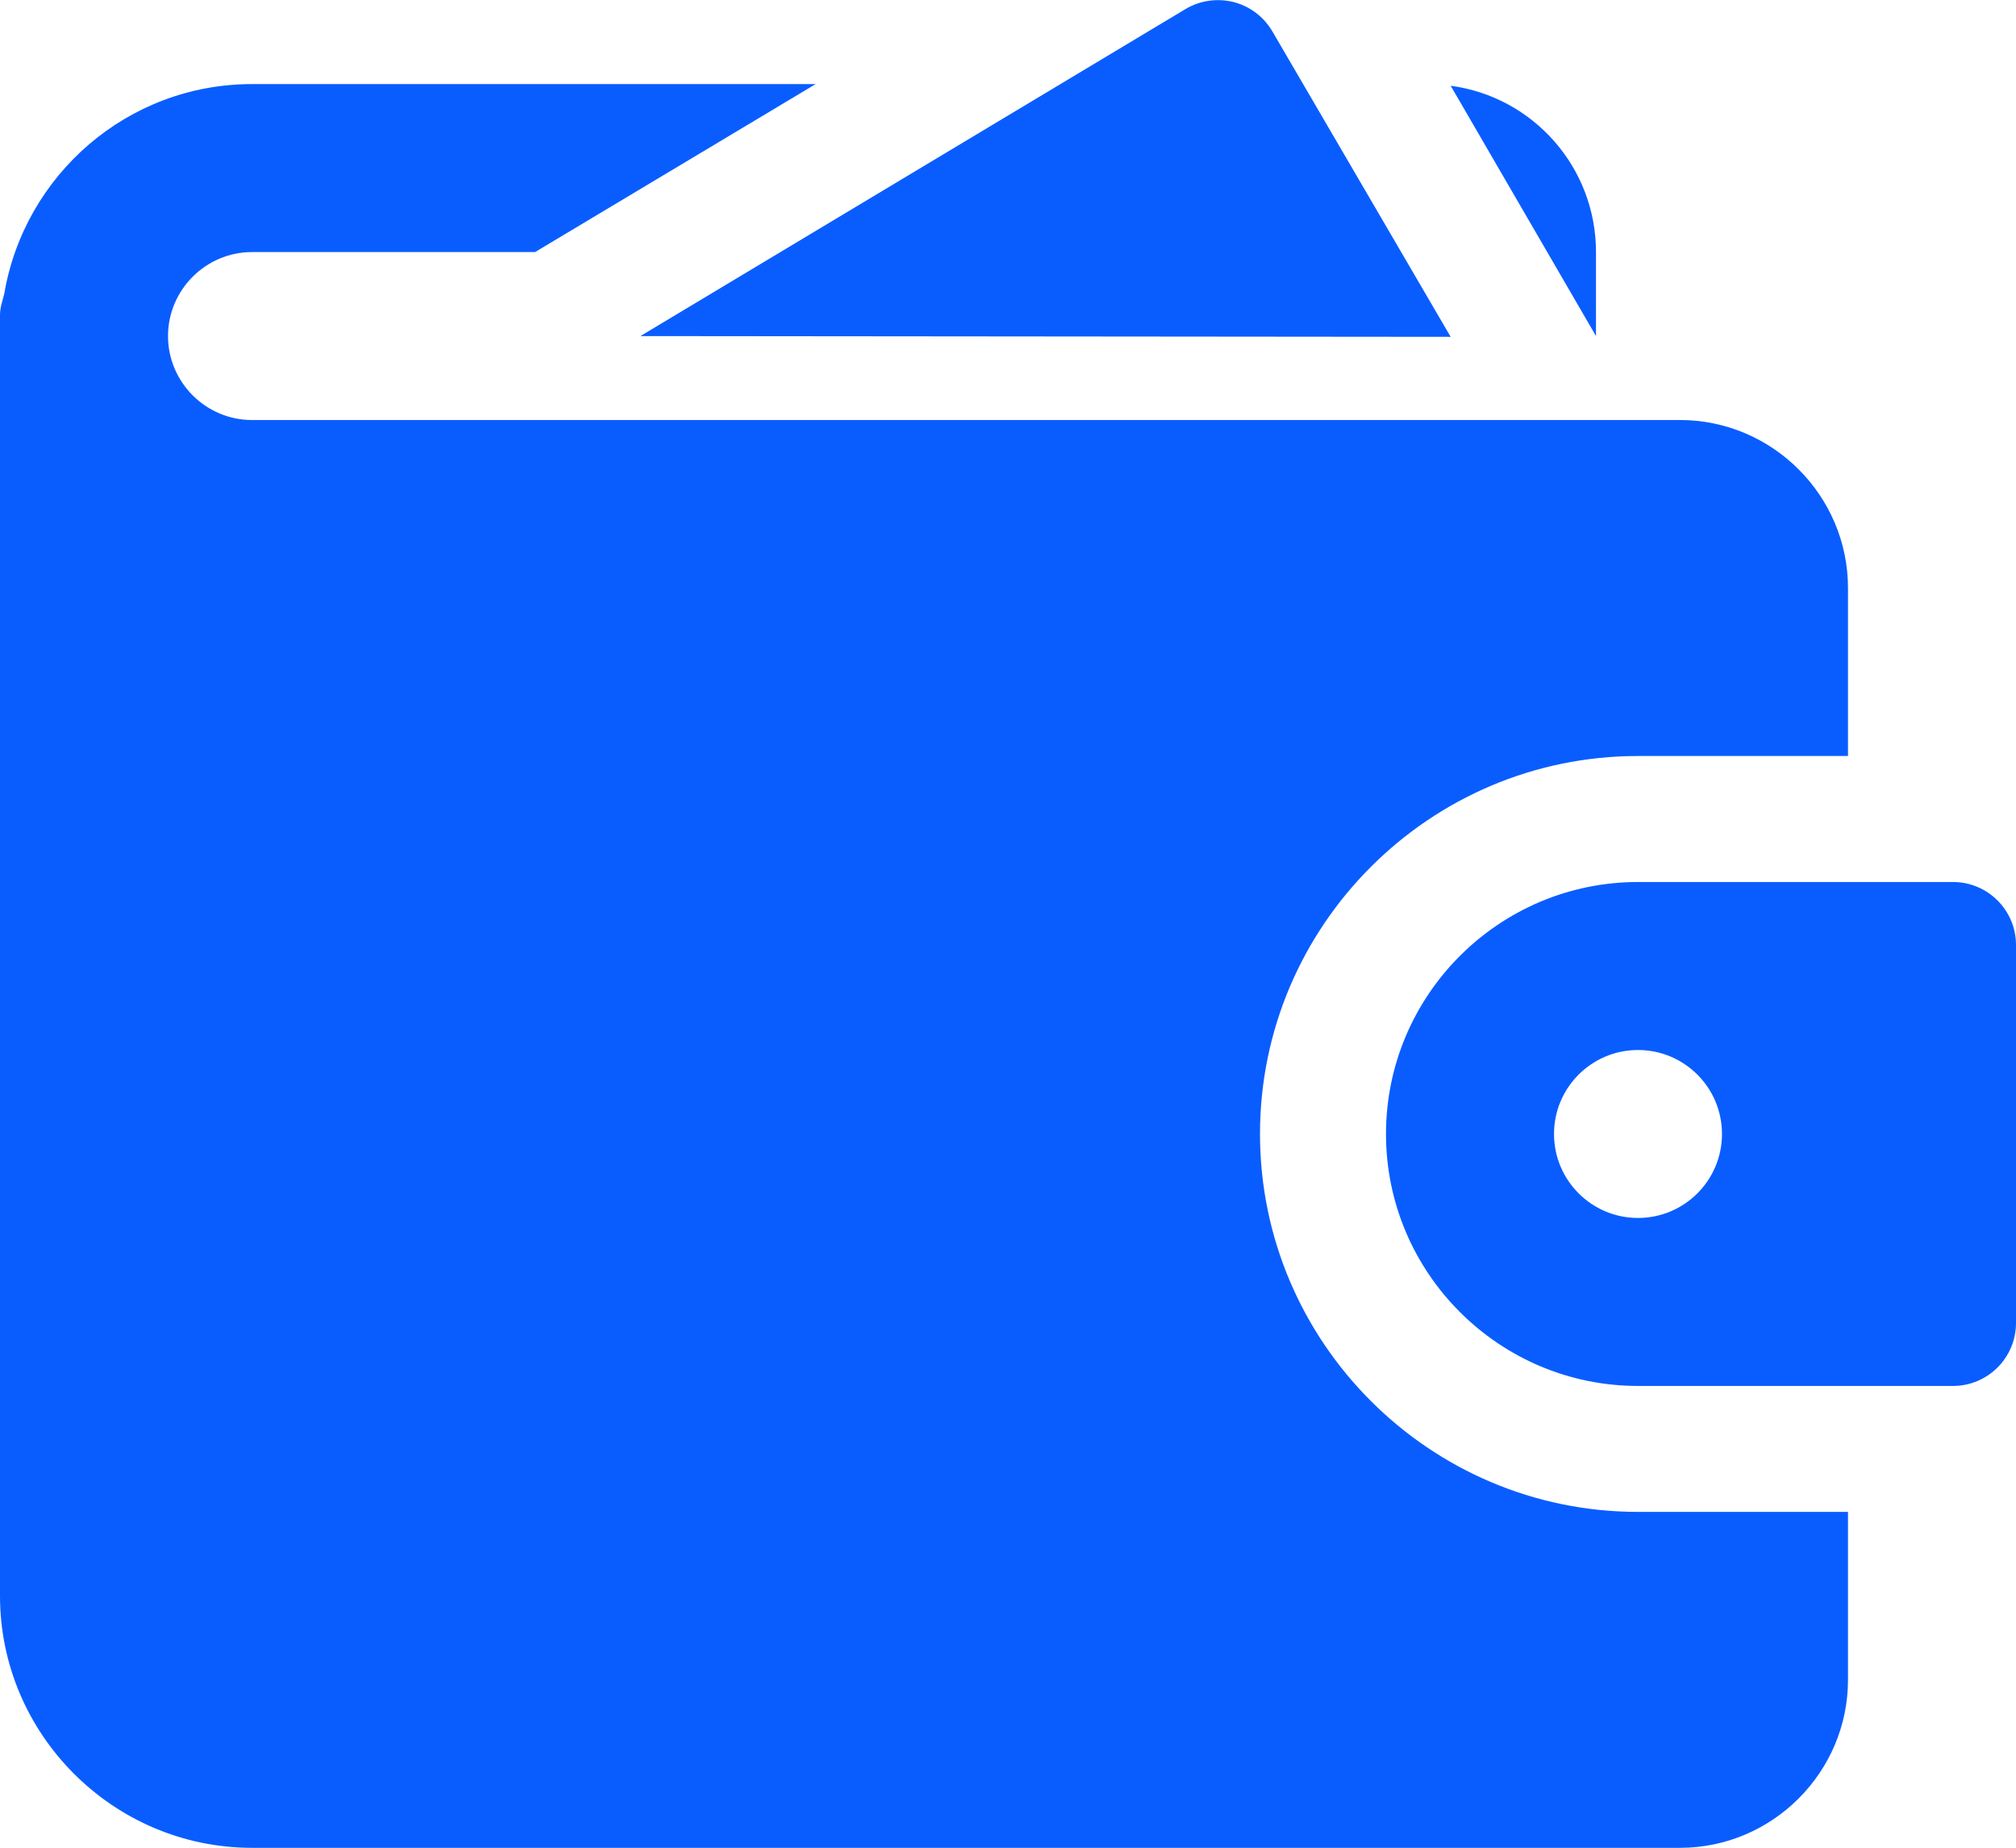
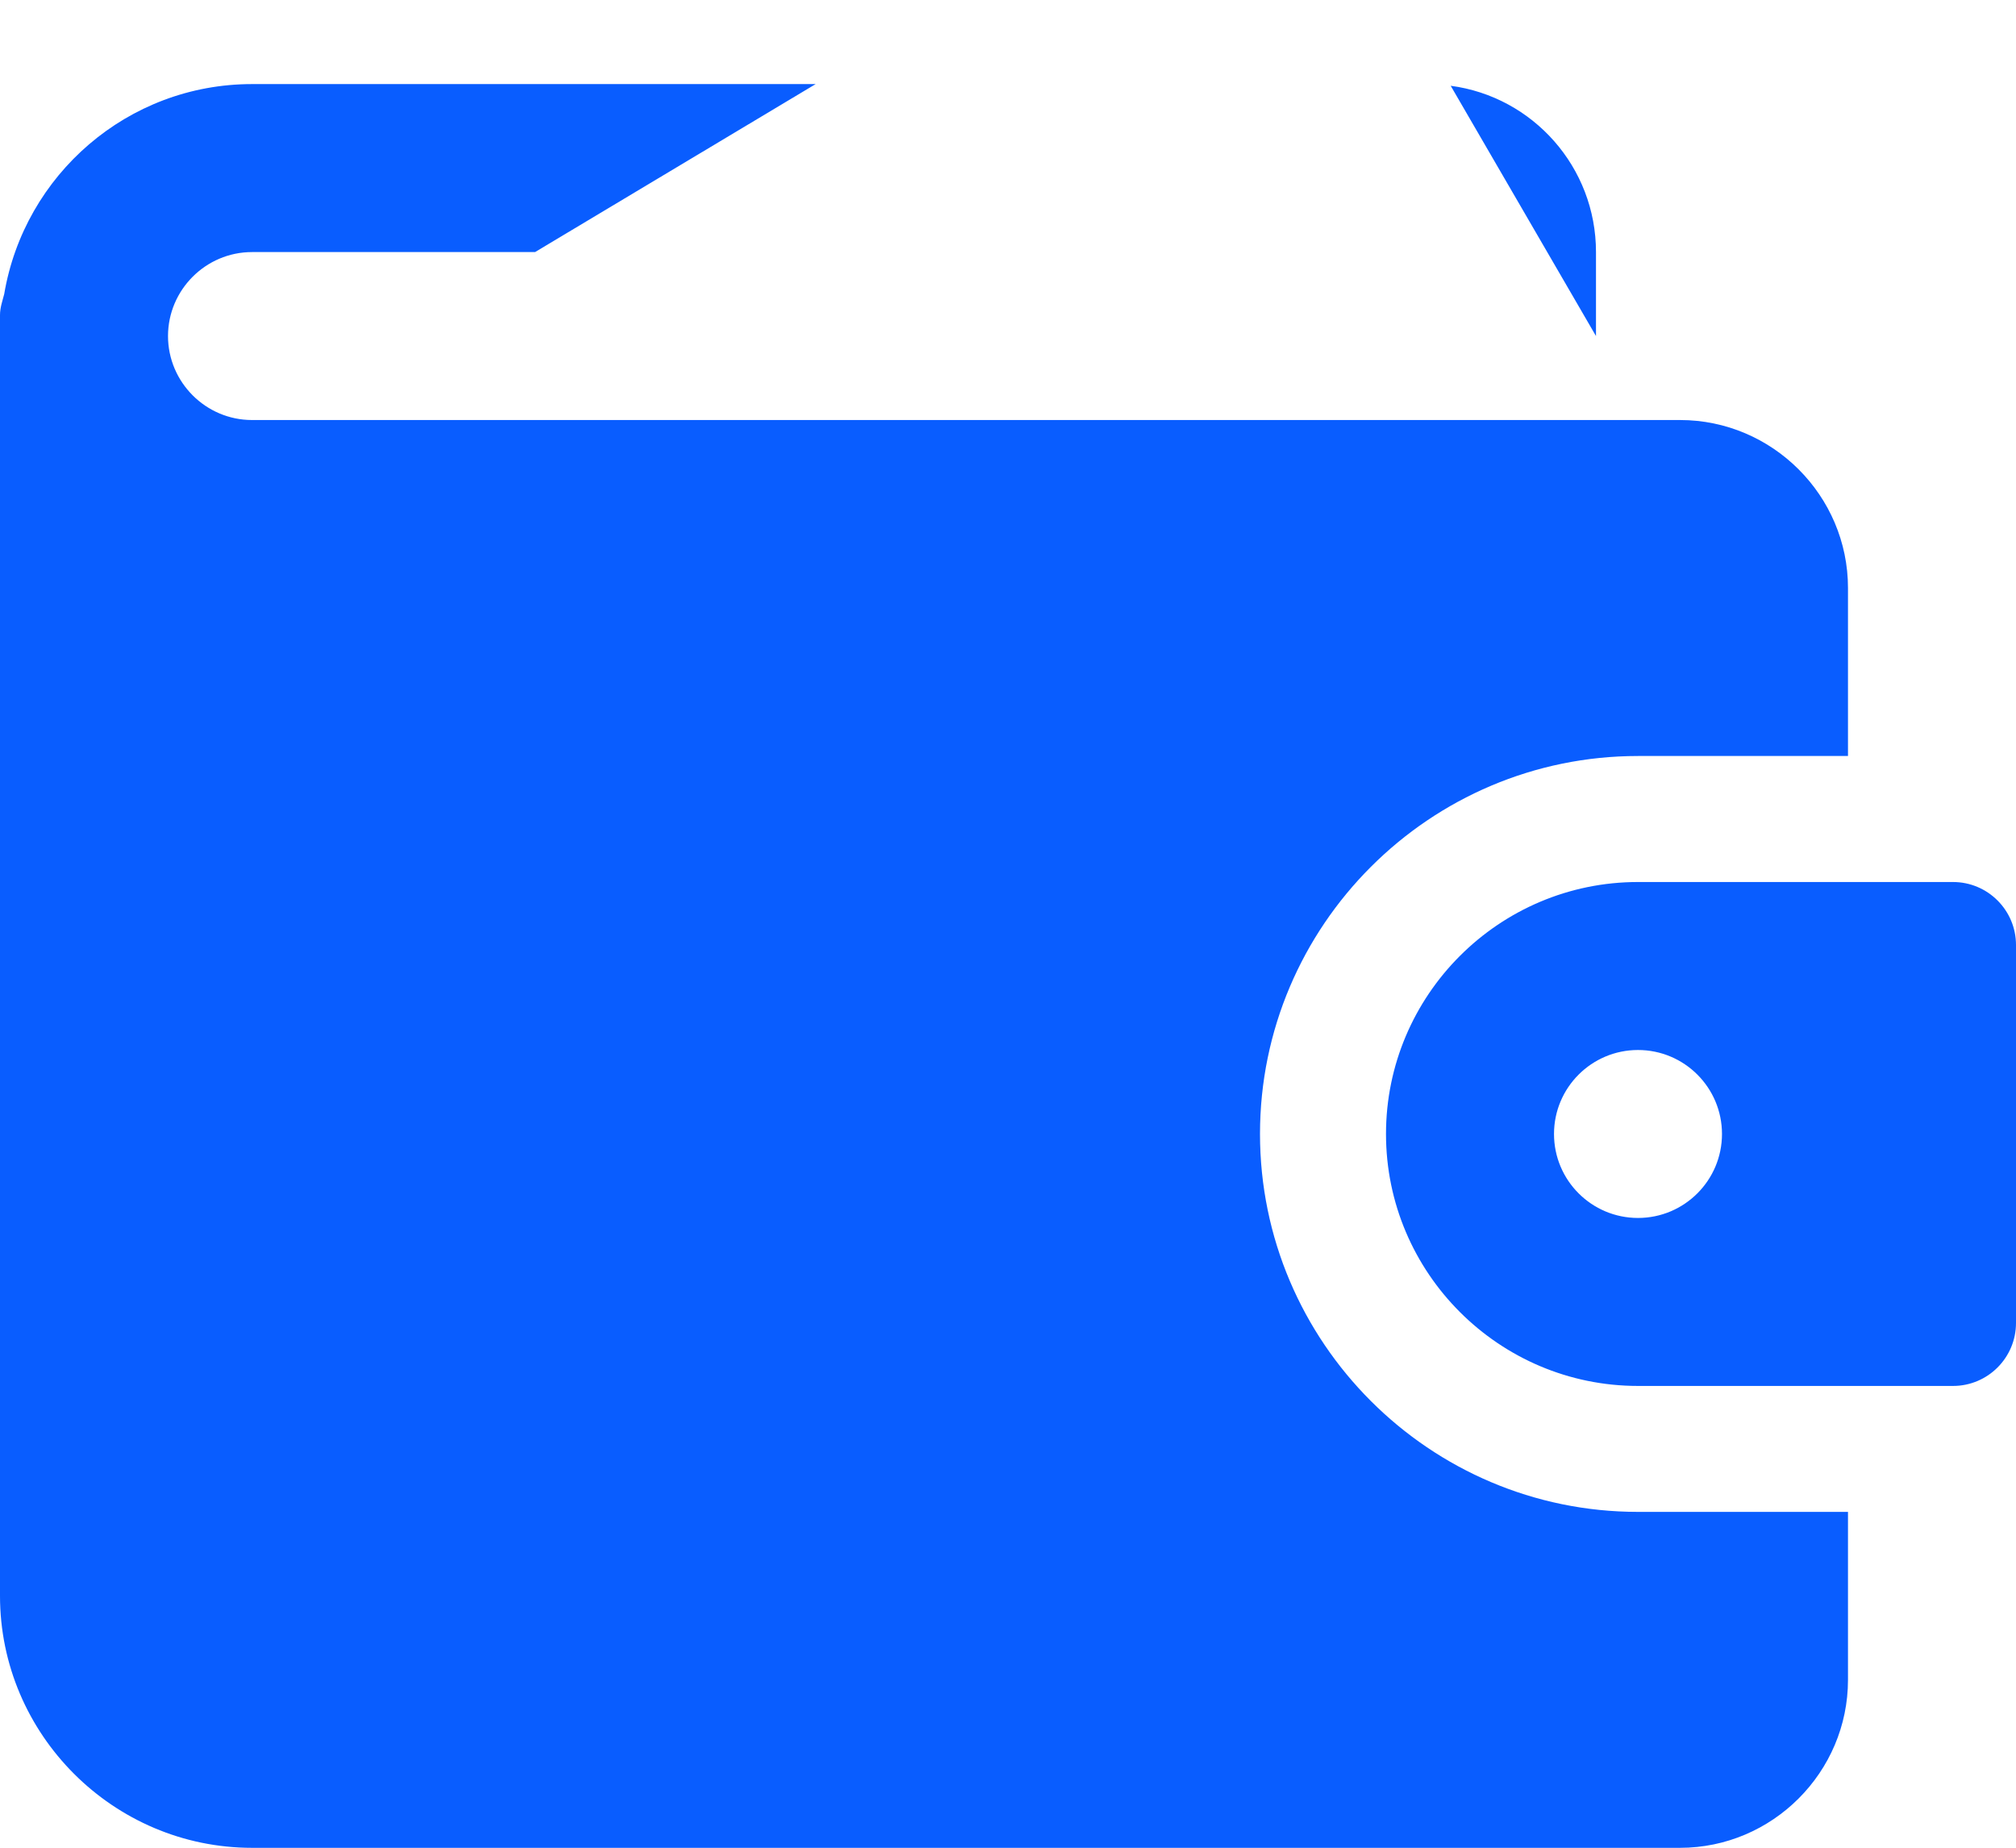
<svg xmlns="http://www.w3.org/2000/svg" fill="none" viewBox="0 2.33 56 51.33">
-   <path d="M40.296 11.688L35.343 3.201C35.107 2.798 34.72 2.504 34.267 2.387C33.817 2.275 33.334 2.34 32.932 2.581L17.789 11.667L40.296 11.688Z" fill="#095DFF" />
  <path d="M7 13.999C5.717 13.999 4.667 12.949 4.667 11.666C4.667 10.383 5.717 9.333 7 9.333H14.863L22.657 4.666H7C3.547 4.666 0.677 7.186 0.117 10.499C0.07 10.686 0 10.873 0 11.083V46.666C0 50.516 3.15 53.666 7 53.666H46.667C49.233 53.666 51.333 51.566 51.333 48.999V44.333H45.5C39.713 44.333 35 39.619 35 33.833C35 28.046 39.713 23.333 45.5 23.333H51.333V18.666C51.333 16.099 49.233 13.999 46.667 13.999H7ZM44.333 9.333C44.333 6.976 42.583 5.016 40.297 4.713L44.333 11.666V9.333Z" fill="#095DFF" />
  <path d="M54.25 26.834H45.5C41.641 26.834 38.5 29.975 38.5 33.834C38.5 37.693 41.641 40.834 45.5 40.834H54.25C55.216 40.834 56 40.05 56 39.084V28.584C56 27.618 55.216 26.834 54.25 26.834ZM45.5 36.167C44.212 36.167 43.167 35.122 43.167 33.834C43.167 32.546 44.212 31.501 45.5 31.501C46.788 31.501 47.833 32.546 47.833 33.834C47.833 35.122 46.788 36.167 45.5 36.167Z" fill="#095DFF" />
</svg>